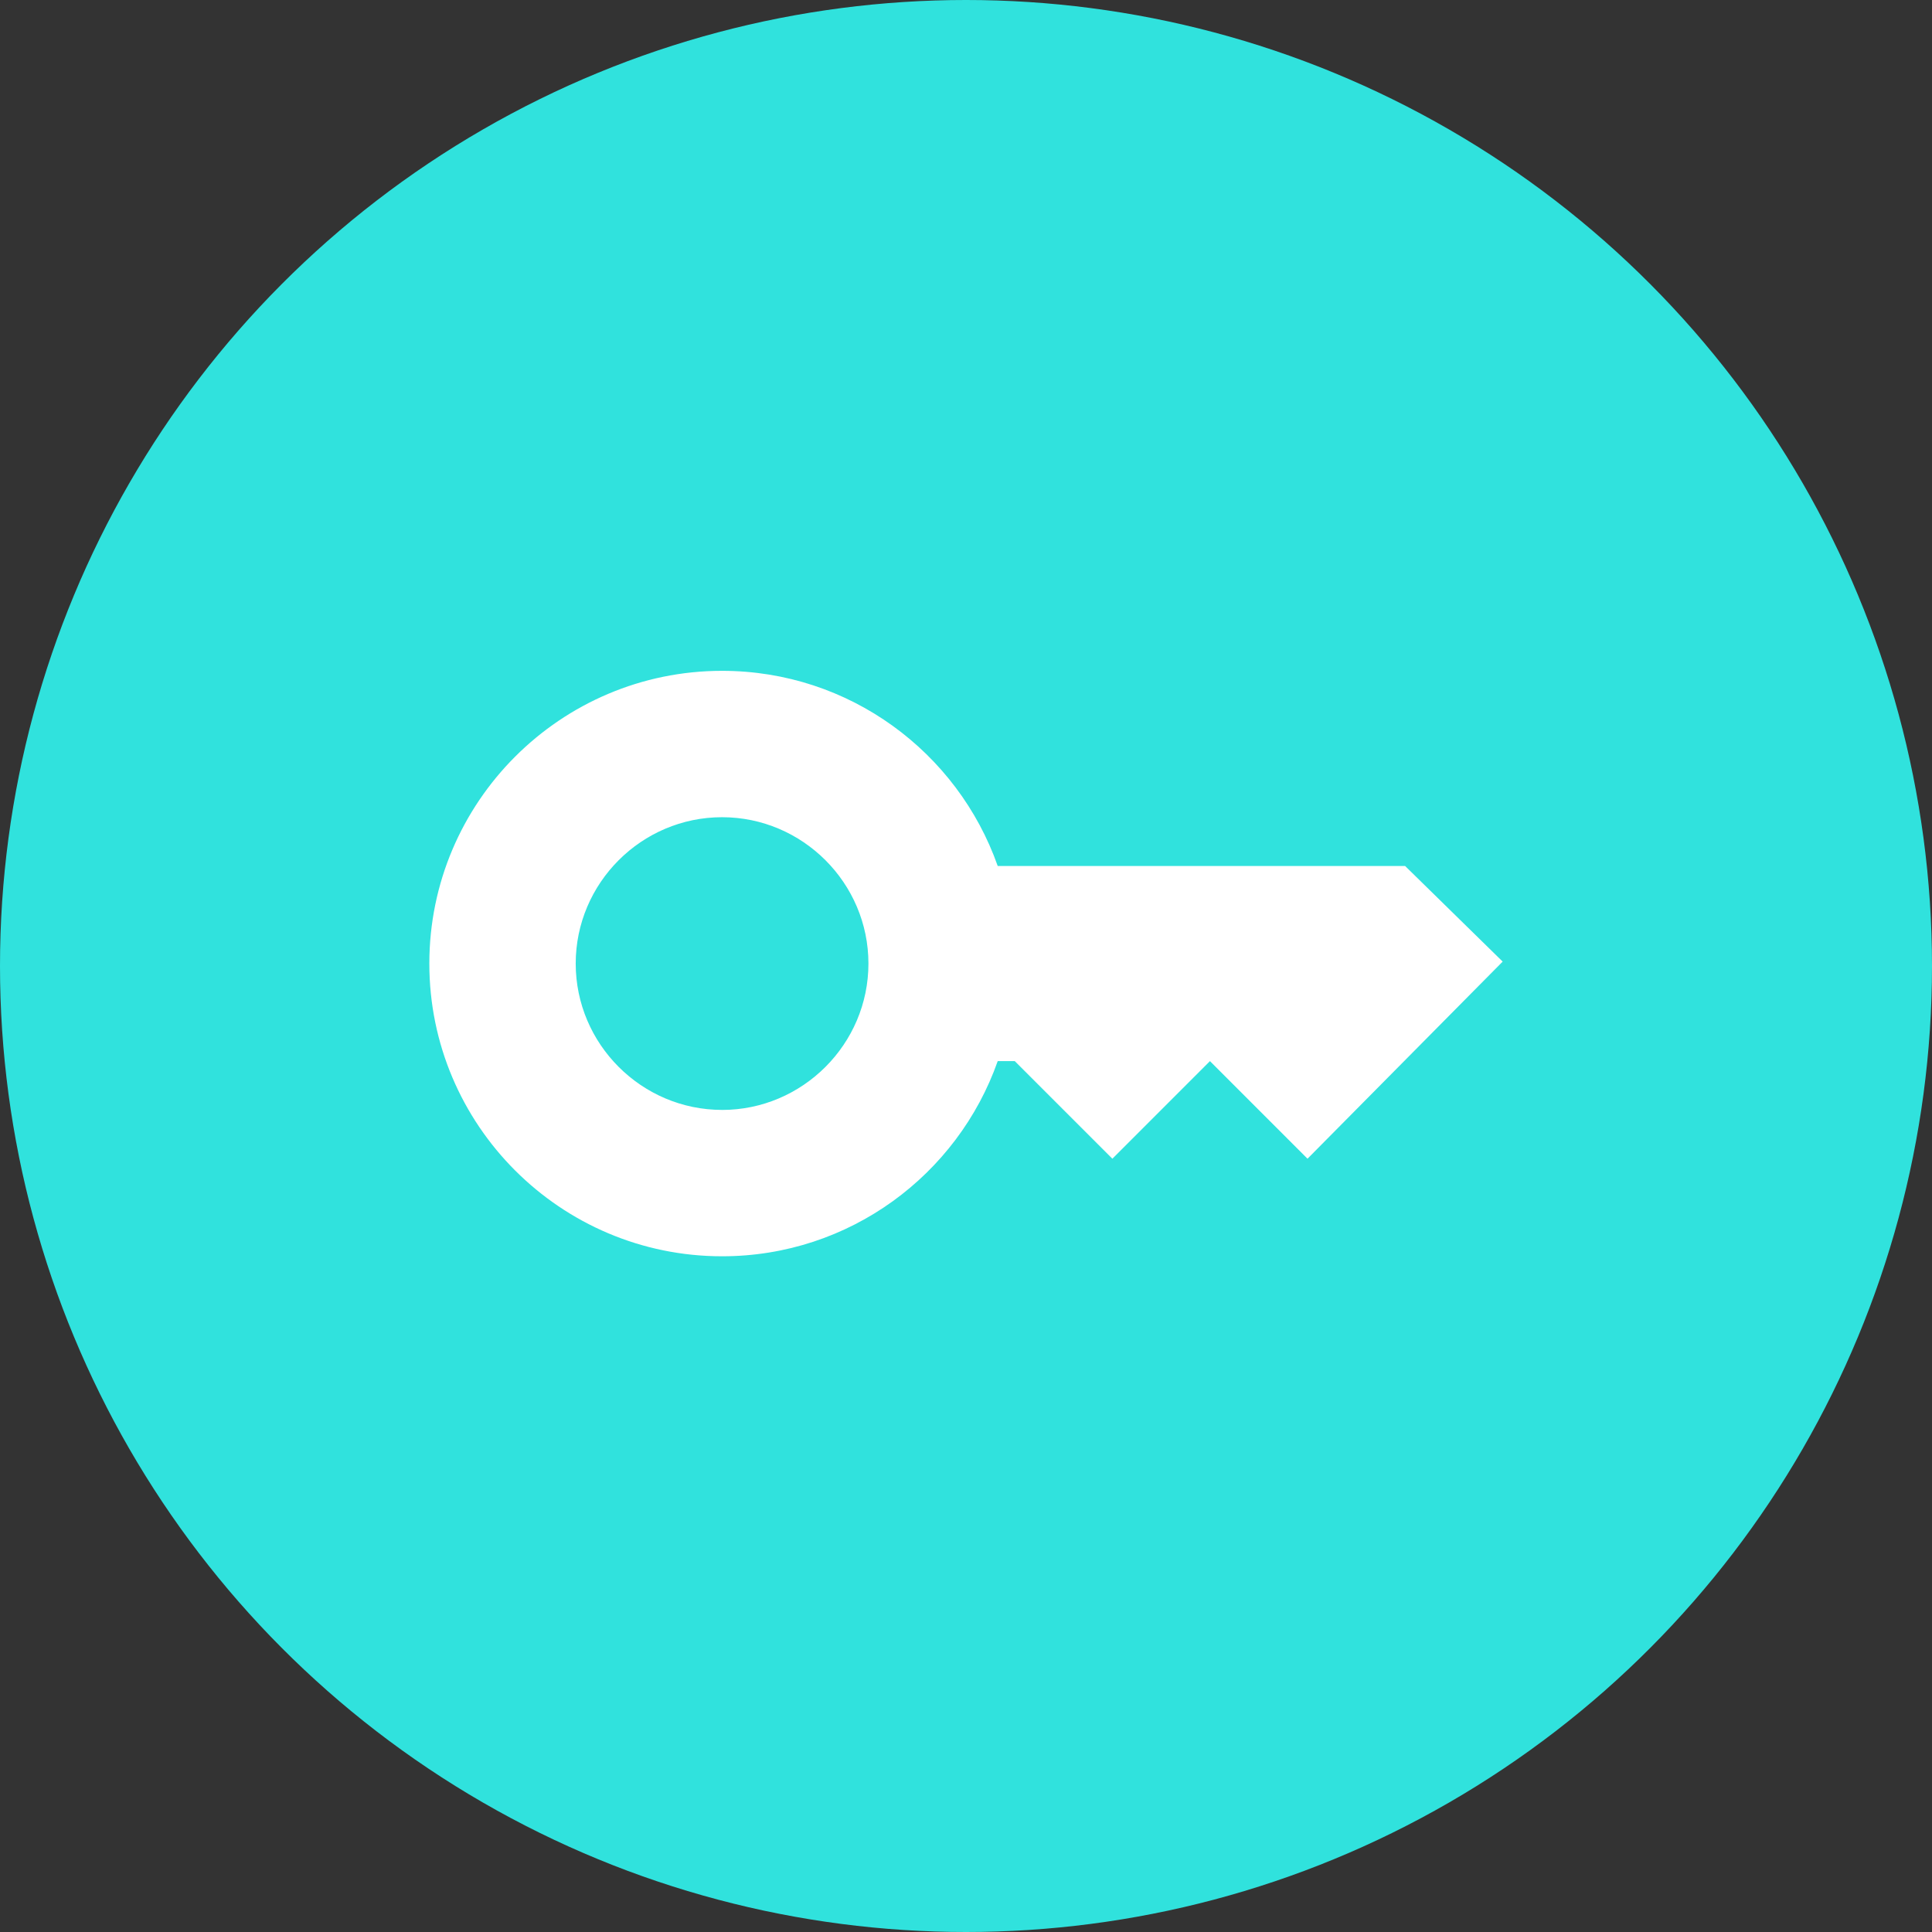
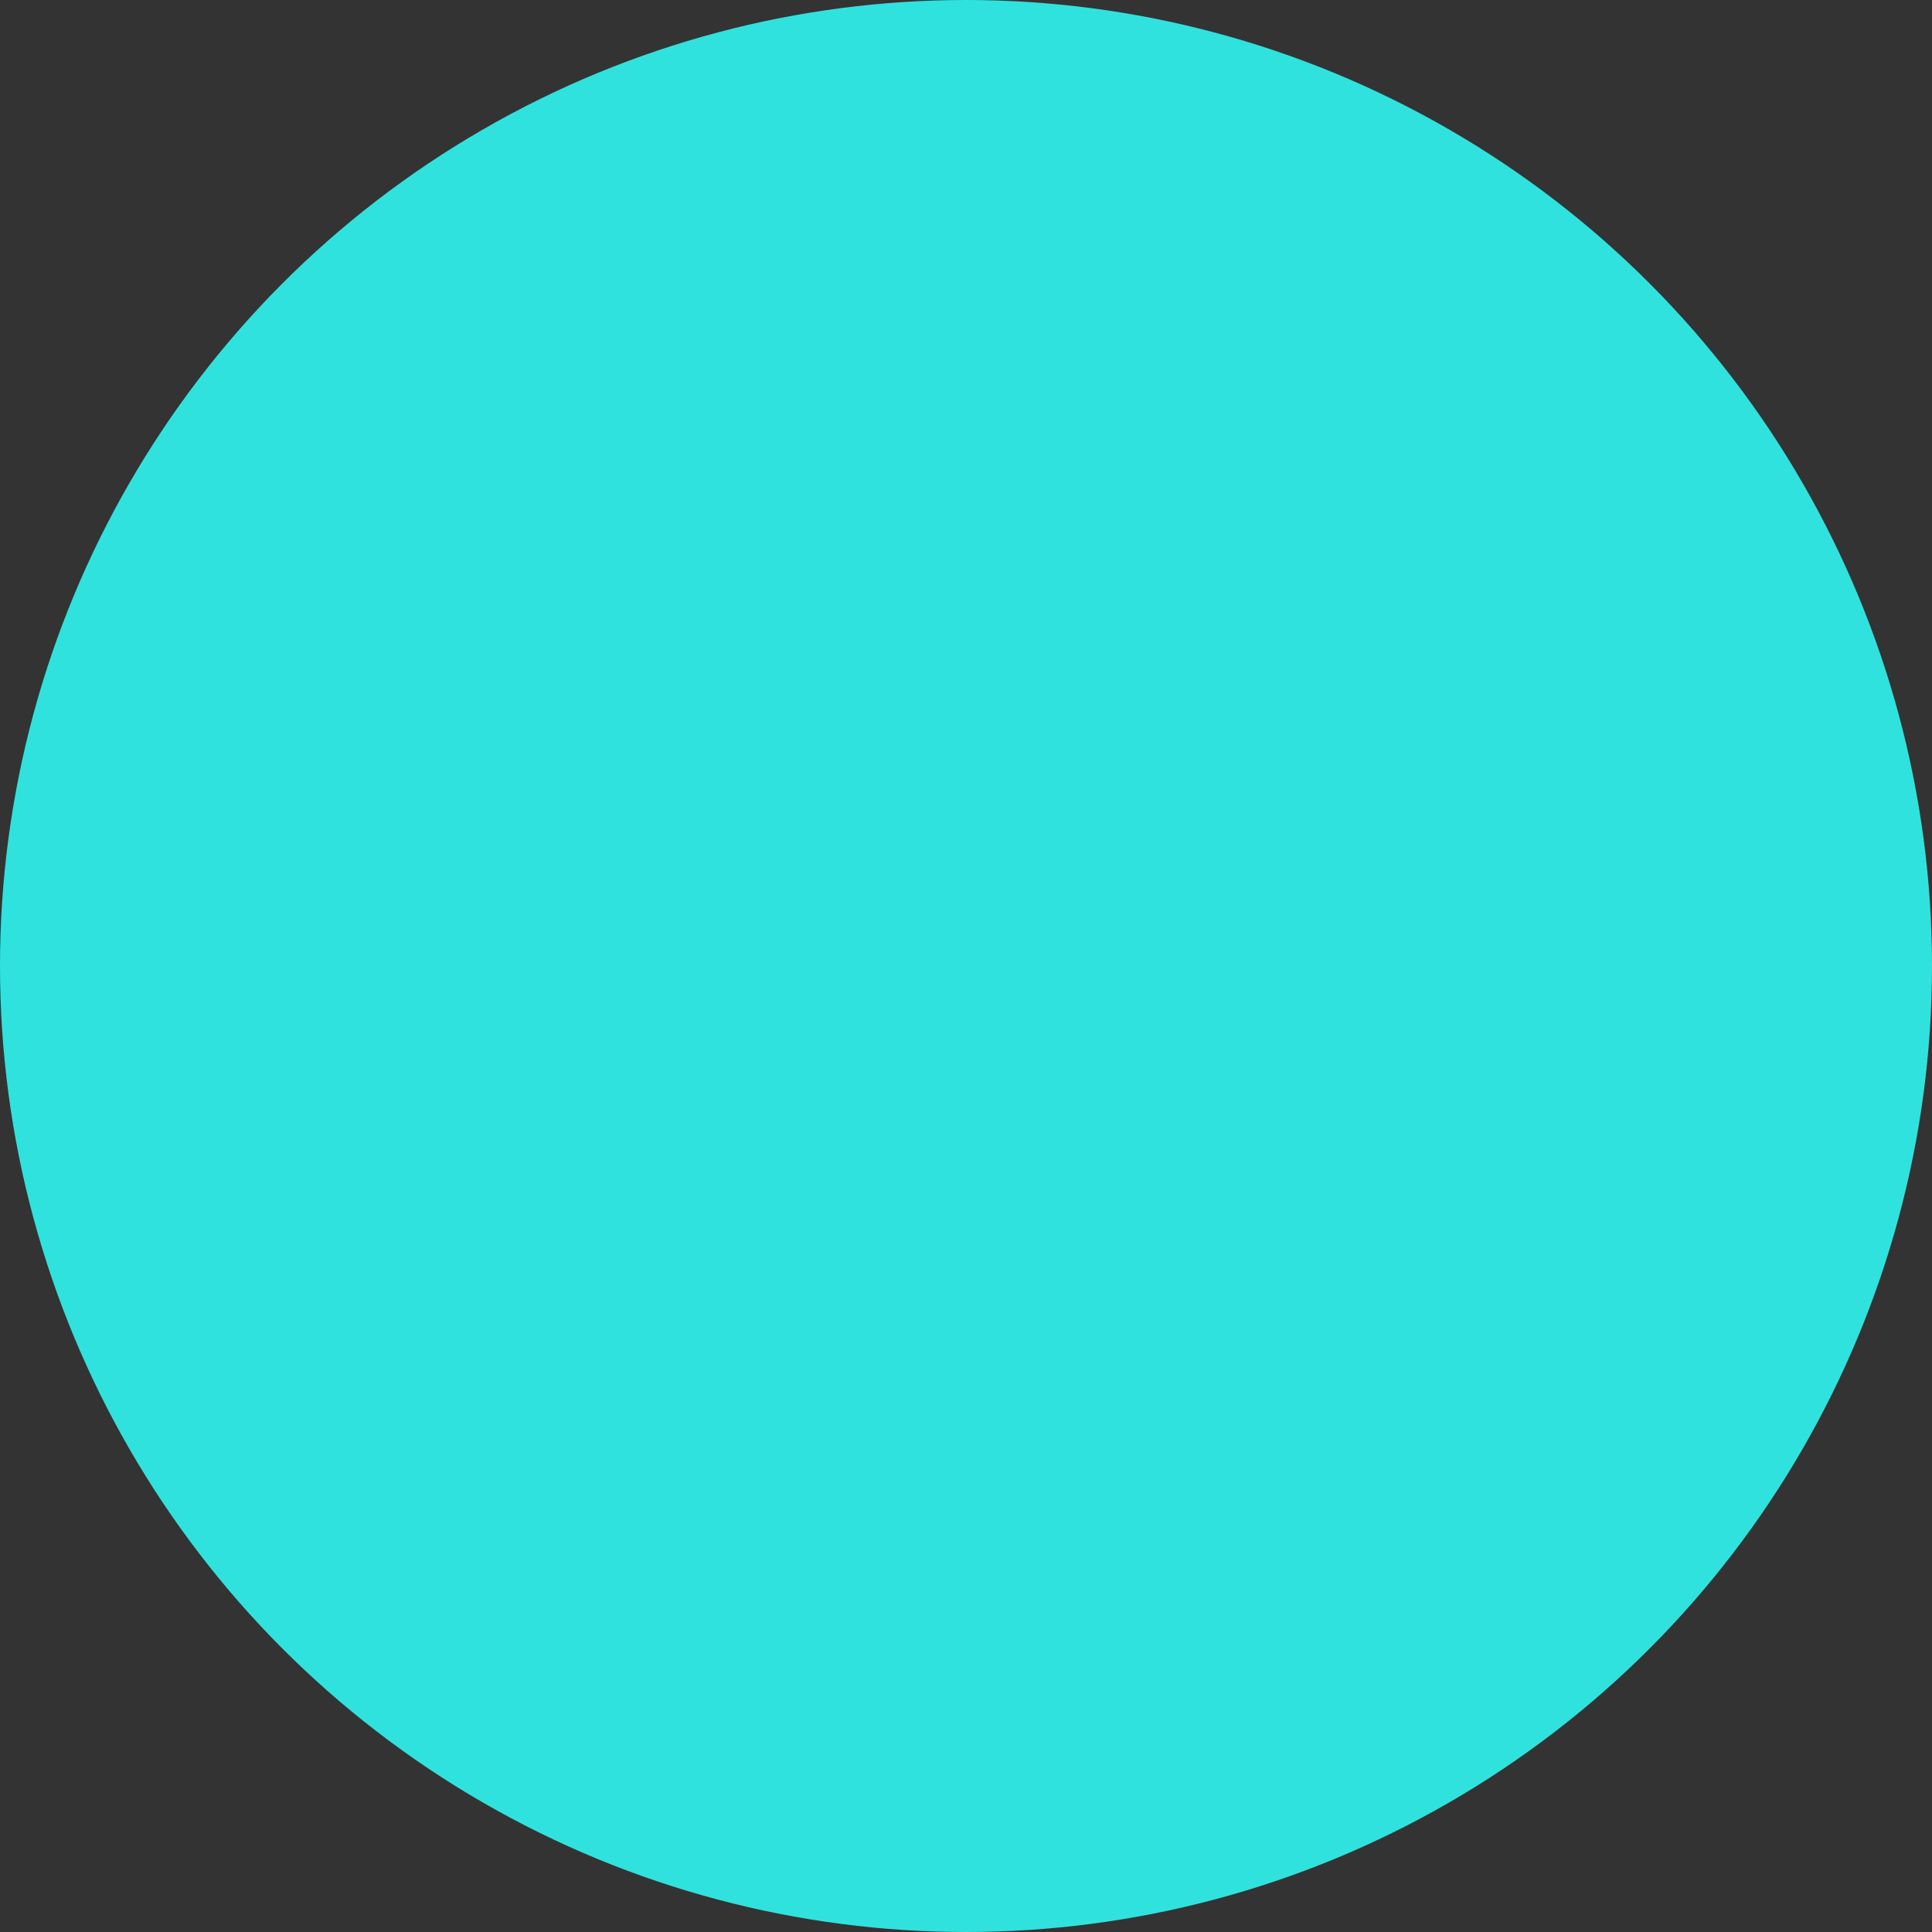
<svg xmlns="http://www.w3.org/2000/svg" width="72" height="72" fill="none">
  <rect width="100%" height="100%" fill="#333333" stroke="none" />
  <circle cx="36" cy="36" r="36" fill="#30E2DD" />
-   <path d="M52.364 32.273H37.182C35.69 28.036 31.654 25 26.909 25 20.891 25 16 29.89 16 35.91c0 6.017 4.89 10.908 10.91 10.908 4.744 0 8.78-3.036 10.272-7.273h.636l3.637 3.637 3.636-3.637 3.636 3.637L56 35.836l-3.636-3.563zm-25.455 9.09c-3 0-5.454-2.454-5.454-5.454 0-3 2.454-5.454 5.454-5.454 3 0 5.455 2.454 5.455 5.454 0 3-2.455 5.455-5.455 5.455z" fill="#fff" />
</svg>